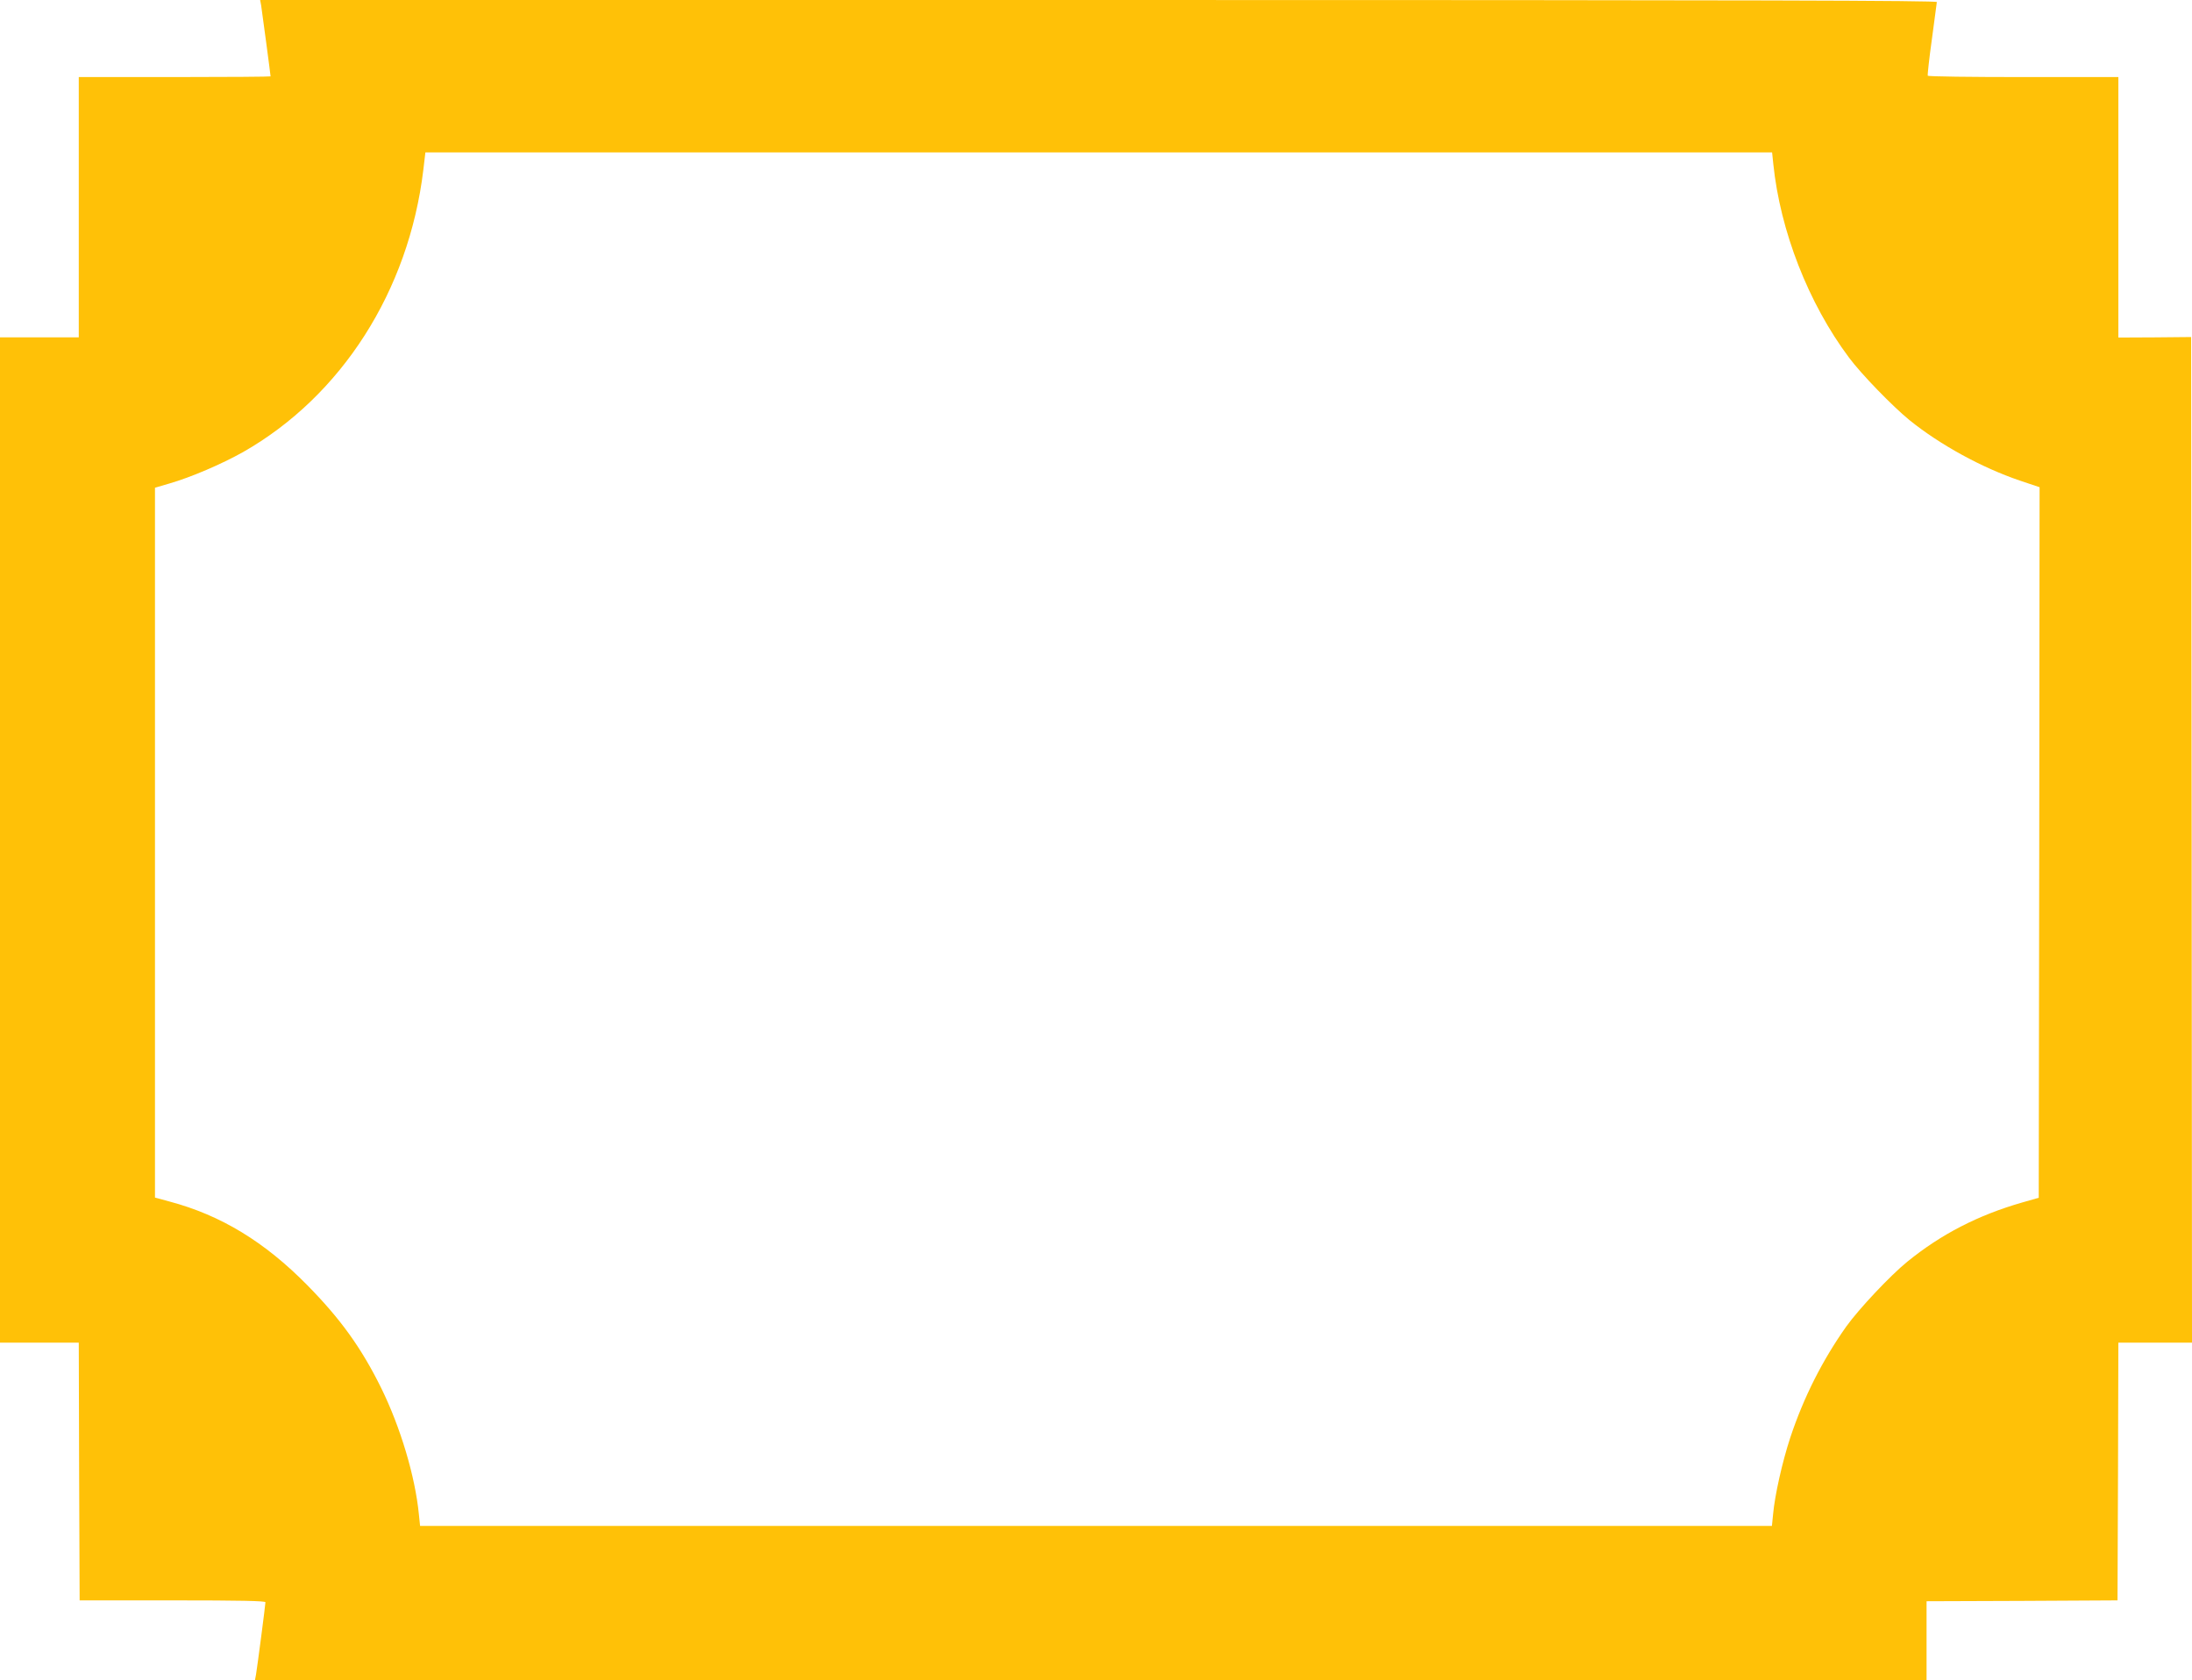
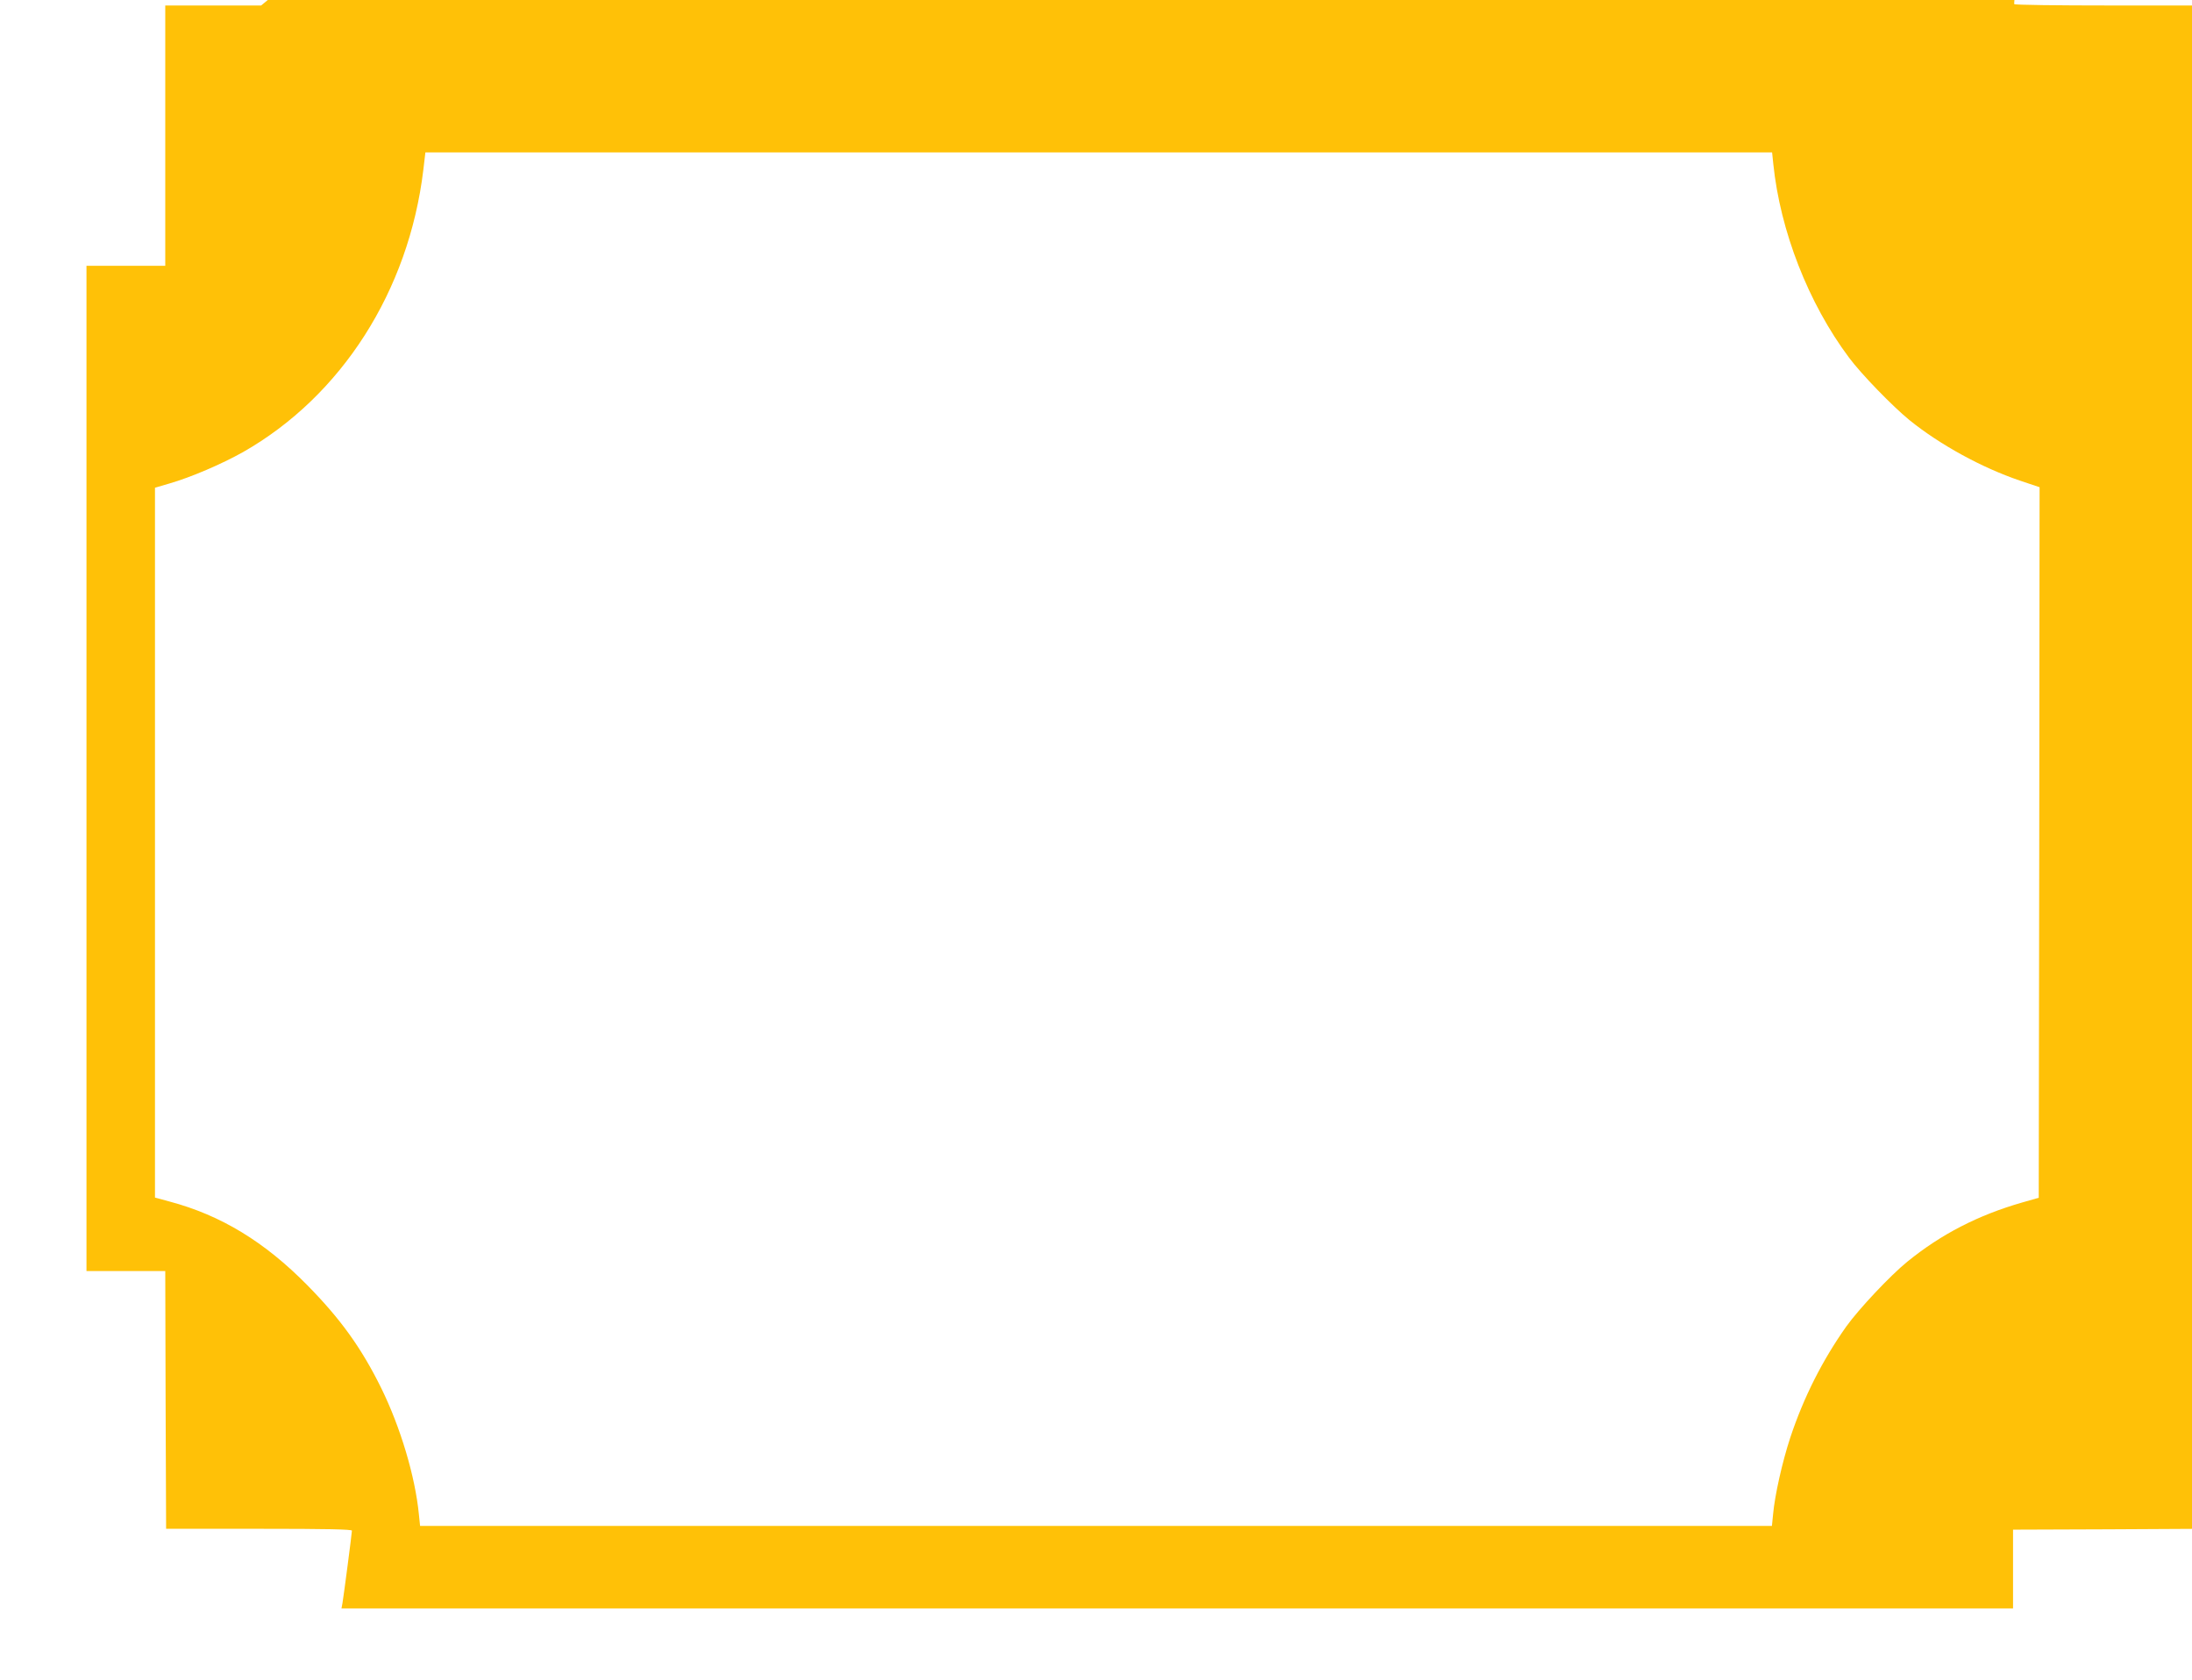
<svg xmlns="http://www.w3.org/2000/svg" version="1.0" width="1280pt" height="981pt" viewBox="0 0 1280 981" preserveAspectRatio="xMidYMid meet">
  <g transform="translate(0,981) scale(0.1,-0.1)" fill="#ffc107" stroke="none">
-     <path d="M1525 9778 c5 -32 55 -406 55 -414 0 -2 -252 -4 -560 -4 l-560 0 0 -760 0 -760 -230 0 -230 0 0 -2935 0 -2935 230 0 230 0 2 -753 3 -752 543 0 c397 0 542 -3 542 -11 0 -14 -47 -374 -55 -422 l-6 -32 4881 0 4880 0 0 230 0 230 558 2 557 3 3 753 2 752 215 0 215 0 -2 2936 -3 2936 -212 -2 -213 -1 0 761 0 760 -554 0 c-305 0 -557 3 -559 8 -2 4 8 99 24 212 15 113 28 211 29 218 0 9 -986 12 -4895 12 l-4896 0 6 -32z m8830 -925 c40 -391 205 -814 442 -1131 72 -97 255 -285 353 -365 178 -144 423 -278 644 -353 l116 -39 -2 -2074 -3 -2075 -98 -28 c-257 -74 -472 -185 -669 -345 -100 -81 -284 -277 -357 -379 -140 -198 -249 -414 -327 -649 -47 -143 -90 -336 -100 -445 l-7 -70 -3947 0 -3947 0 -7 68 c-22 223 -108 509 -220 737 -116 235 -238 404 -431 600 -250 254 -505 409 -805 489 l-85 23 0 2073 0 2072 85 25 c125 36 304 113 429 183 575 327 968 941 1053 1648 l12 102 3932 0 3932 0 7 -67z" />
+     <path d="M1525 9778 l-560 0 0 -760 0 -760 -230 0 -230 0 0 -2935 0 -2935 230 0 230 0 2 -753 3 -752 543 0 c397 0 542 -3 542 -11 0 -14 -47 -374 -55 -422 l-6 -32 4881 0 4880 0 0 230 0 230 558 2 557 3 3 753 2 752 215 0 215 0 -2 2936 -3 2936 -212 -2 -213 -1 0 761 0 760 -554 0 c-305 0 -557 3 -559 8 -2 4 8 99 24 212 15 113 28 211 29 218 0 9 -986 12 -4895 12 l-4896 0 6 -32z m8830 -925 c40 -391 205 -814 442 -1131 72 -97 255 -285 353 -365 178 -144 423 -278 644 -353 l116 -39 -2 -2074 -3 -2075 -98 -28 c-257 -74 -472 -185 -669 -345 -100 -81 -284 -277 -357 -379 -140 -198 -249 -414 -327 -649 -47 -143 -90 -336 -100 -445 l-7 -70 -3947 0 -3947 0 -7 68 c-22 223 -108 509 -220 737 -116 235 -238 404 -431 600 -250 254 -505 409 -805 489 l-85 23 0 2073 0 2072 85 25 c125 36 304 113 429 183 575 327 968 941 1053 1648 l12 102 3932 0 3932 0 7 -67z" />
  </g>
</svg>